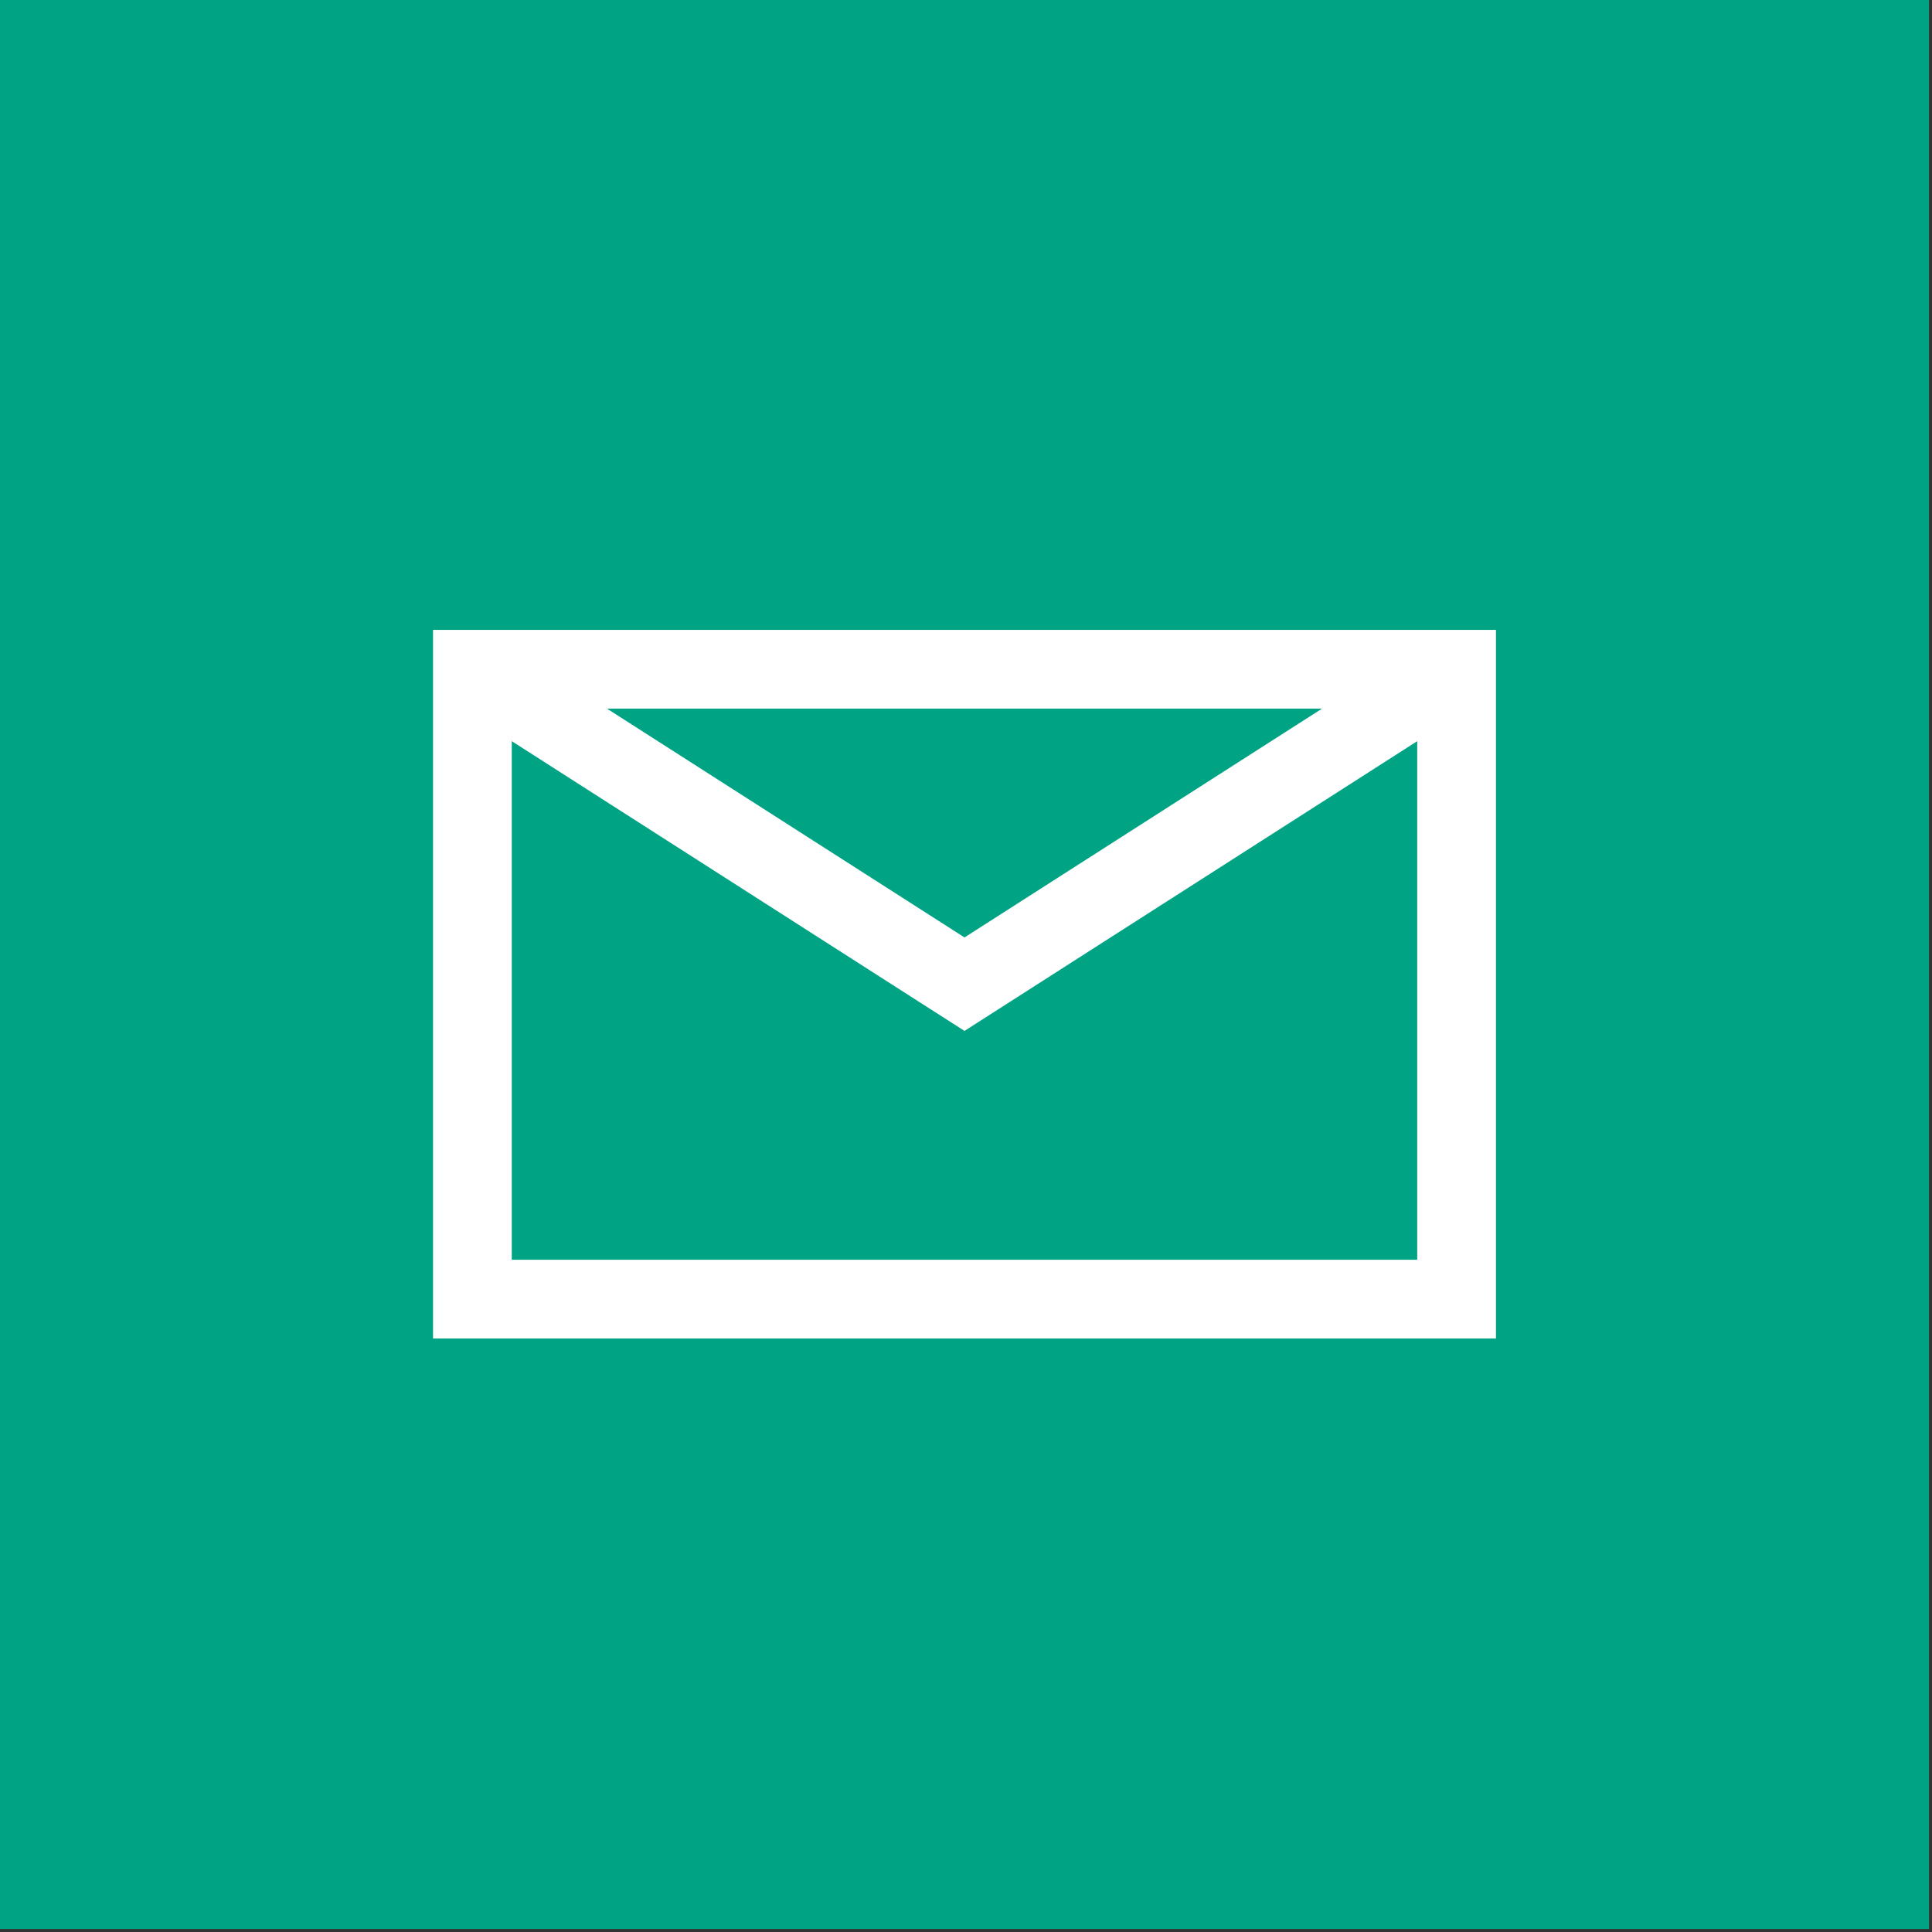
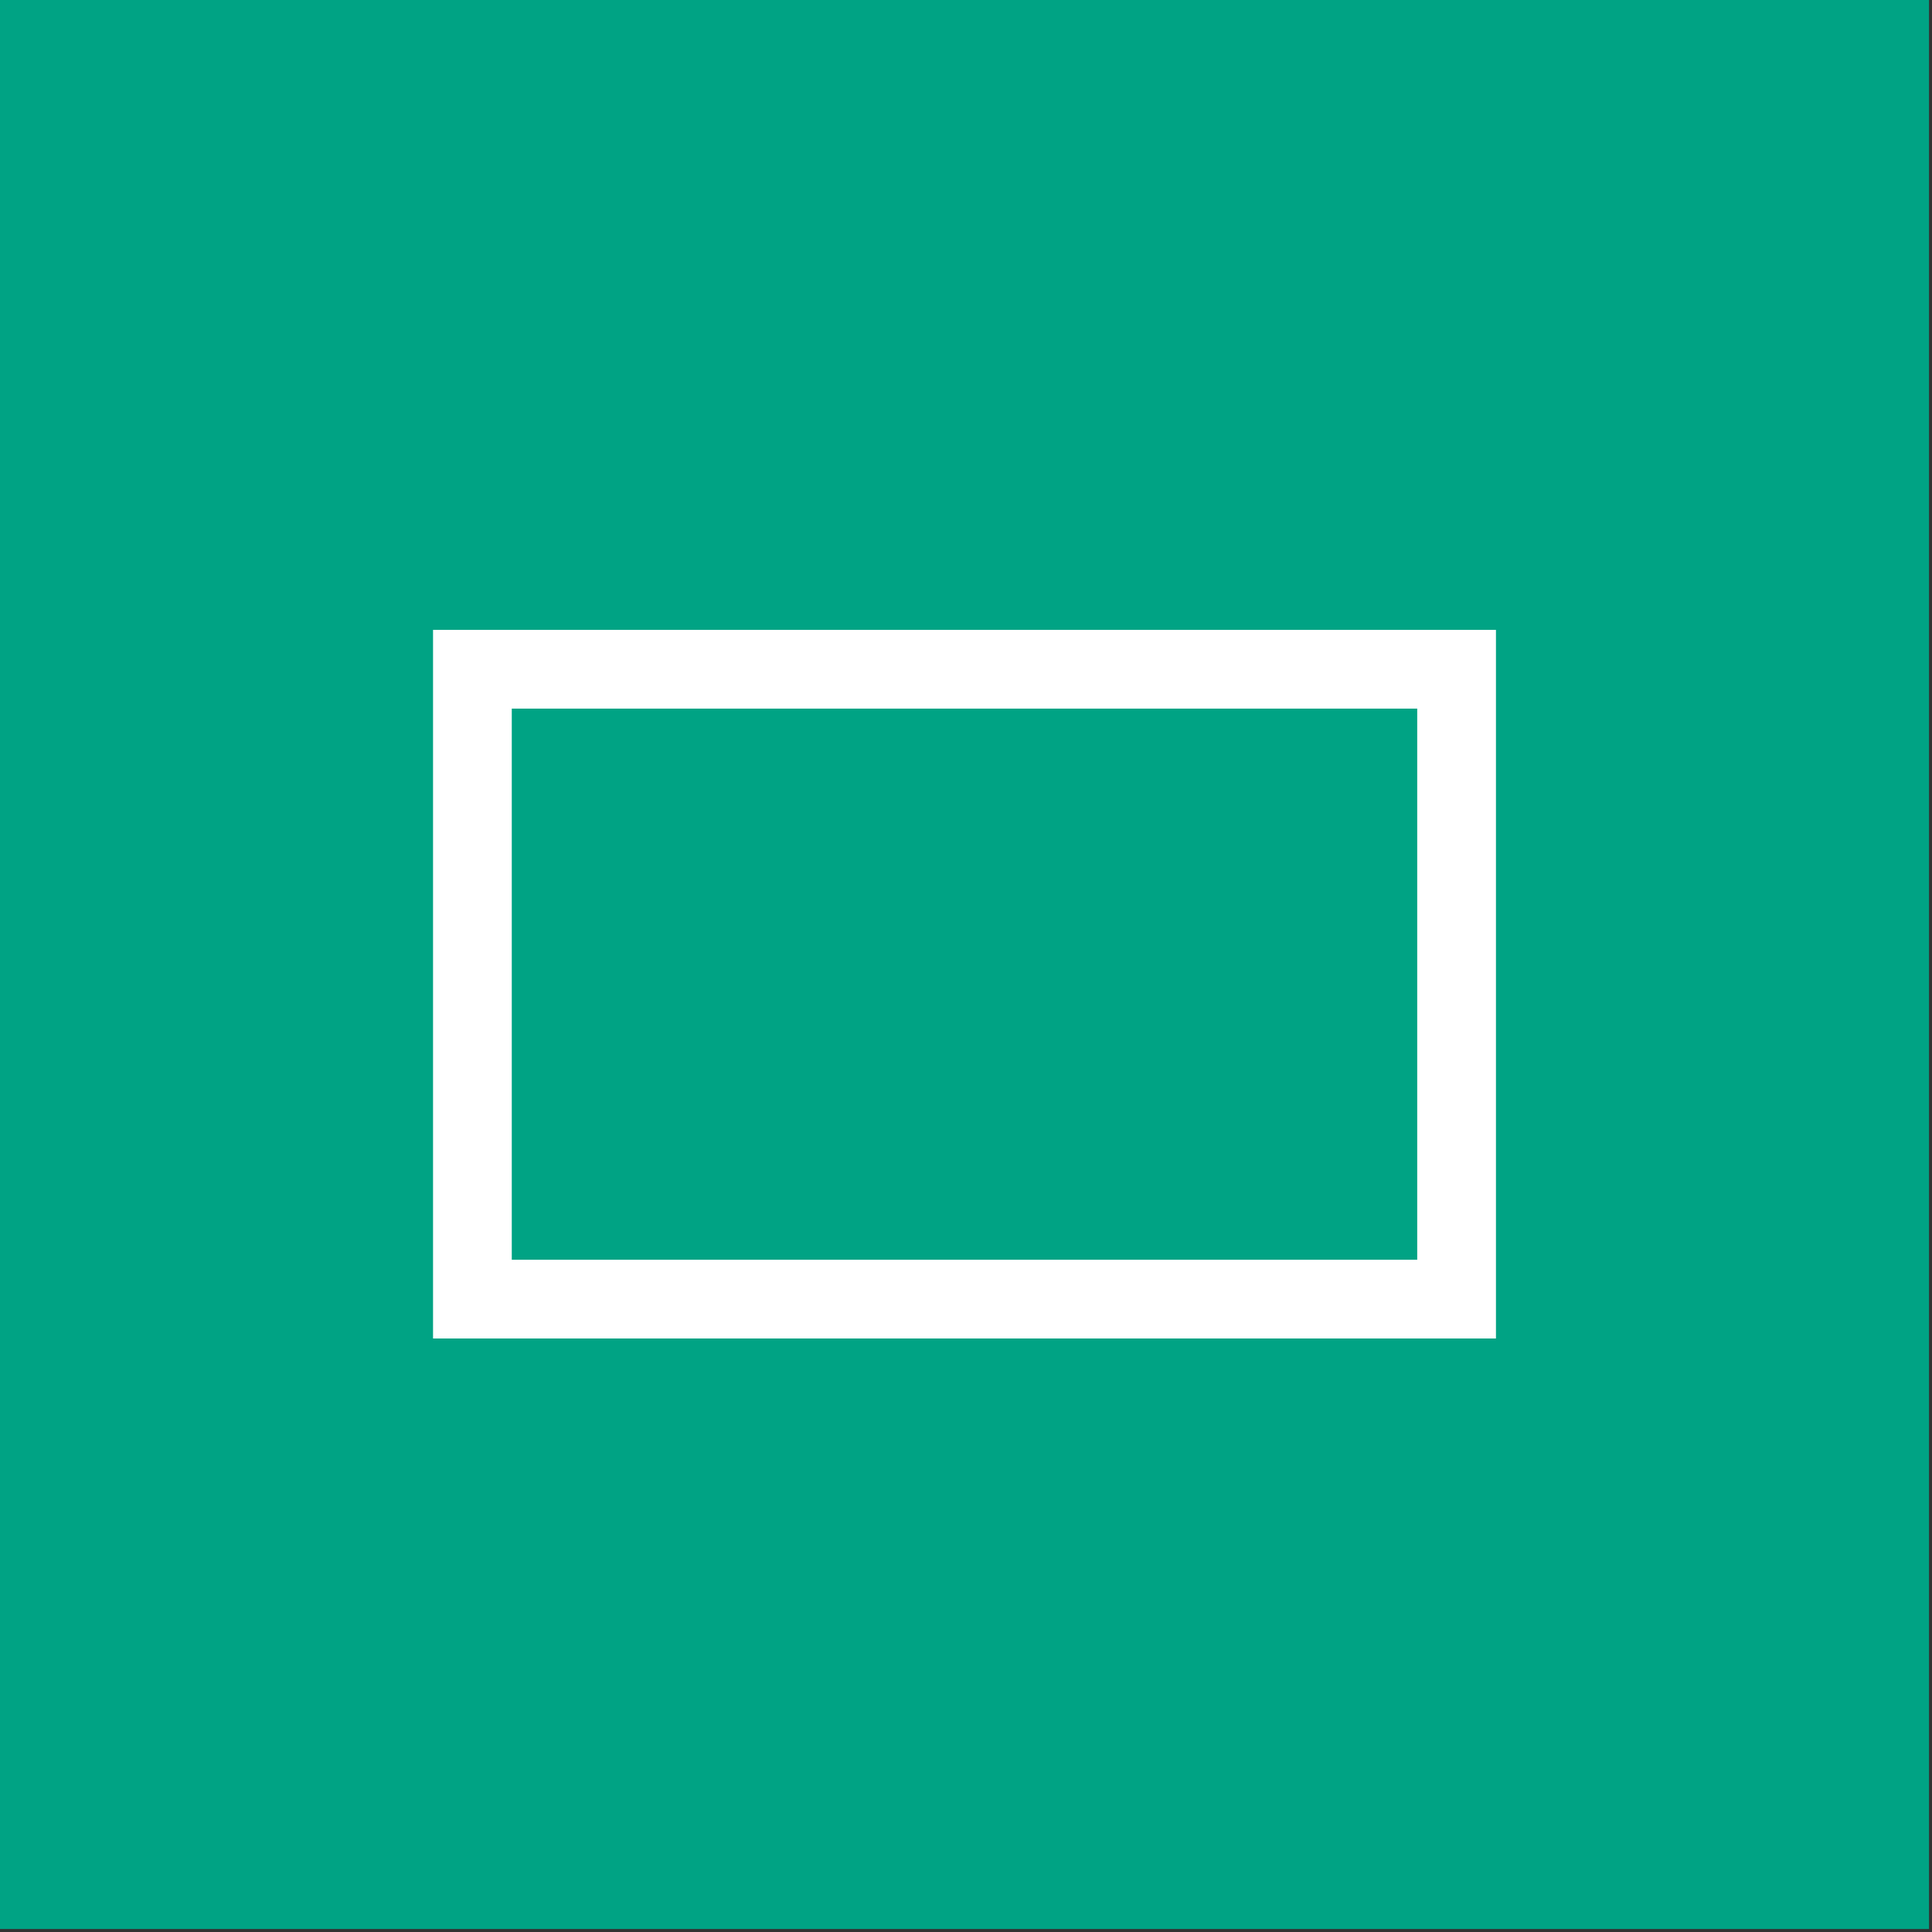
<svg xmlns="http://www.w3.org/2000/svg" width="569px" height="569px" viewBox="0 0 569 569">
  <rect x="0" y="0" width="569" height="569" fill="#333333" stroke="none" />
  <title>mp-melding</title>
  <g id="Markedsplass-Assets" stroke="none" stroke-width="1" fill="none" fill-rule="evenodd">
    <g id="mp-melding">
      <rect id="BG" fill="#00A384" x="0" y="0" width="568.116" height="568.116" />
      <g id="Meldinger-Copy" transform="translate(139.13, 197.101)" stroke="#FFFFFF" stroke-width="23.188">
        <g id="mail">
          <polygon id="Rectangle-path" points="0 0 289.855 0 289.855 185.507 0 185.507" />
-           <polyline id="Shape" points="0 0 144.928 92.754 289.855 0" />
        </g>
      </g>
    </g>
  </g>
</svg>